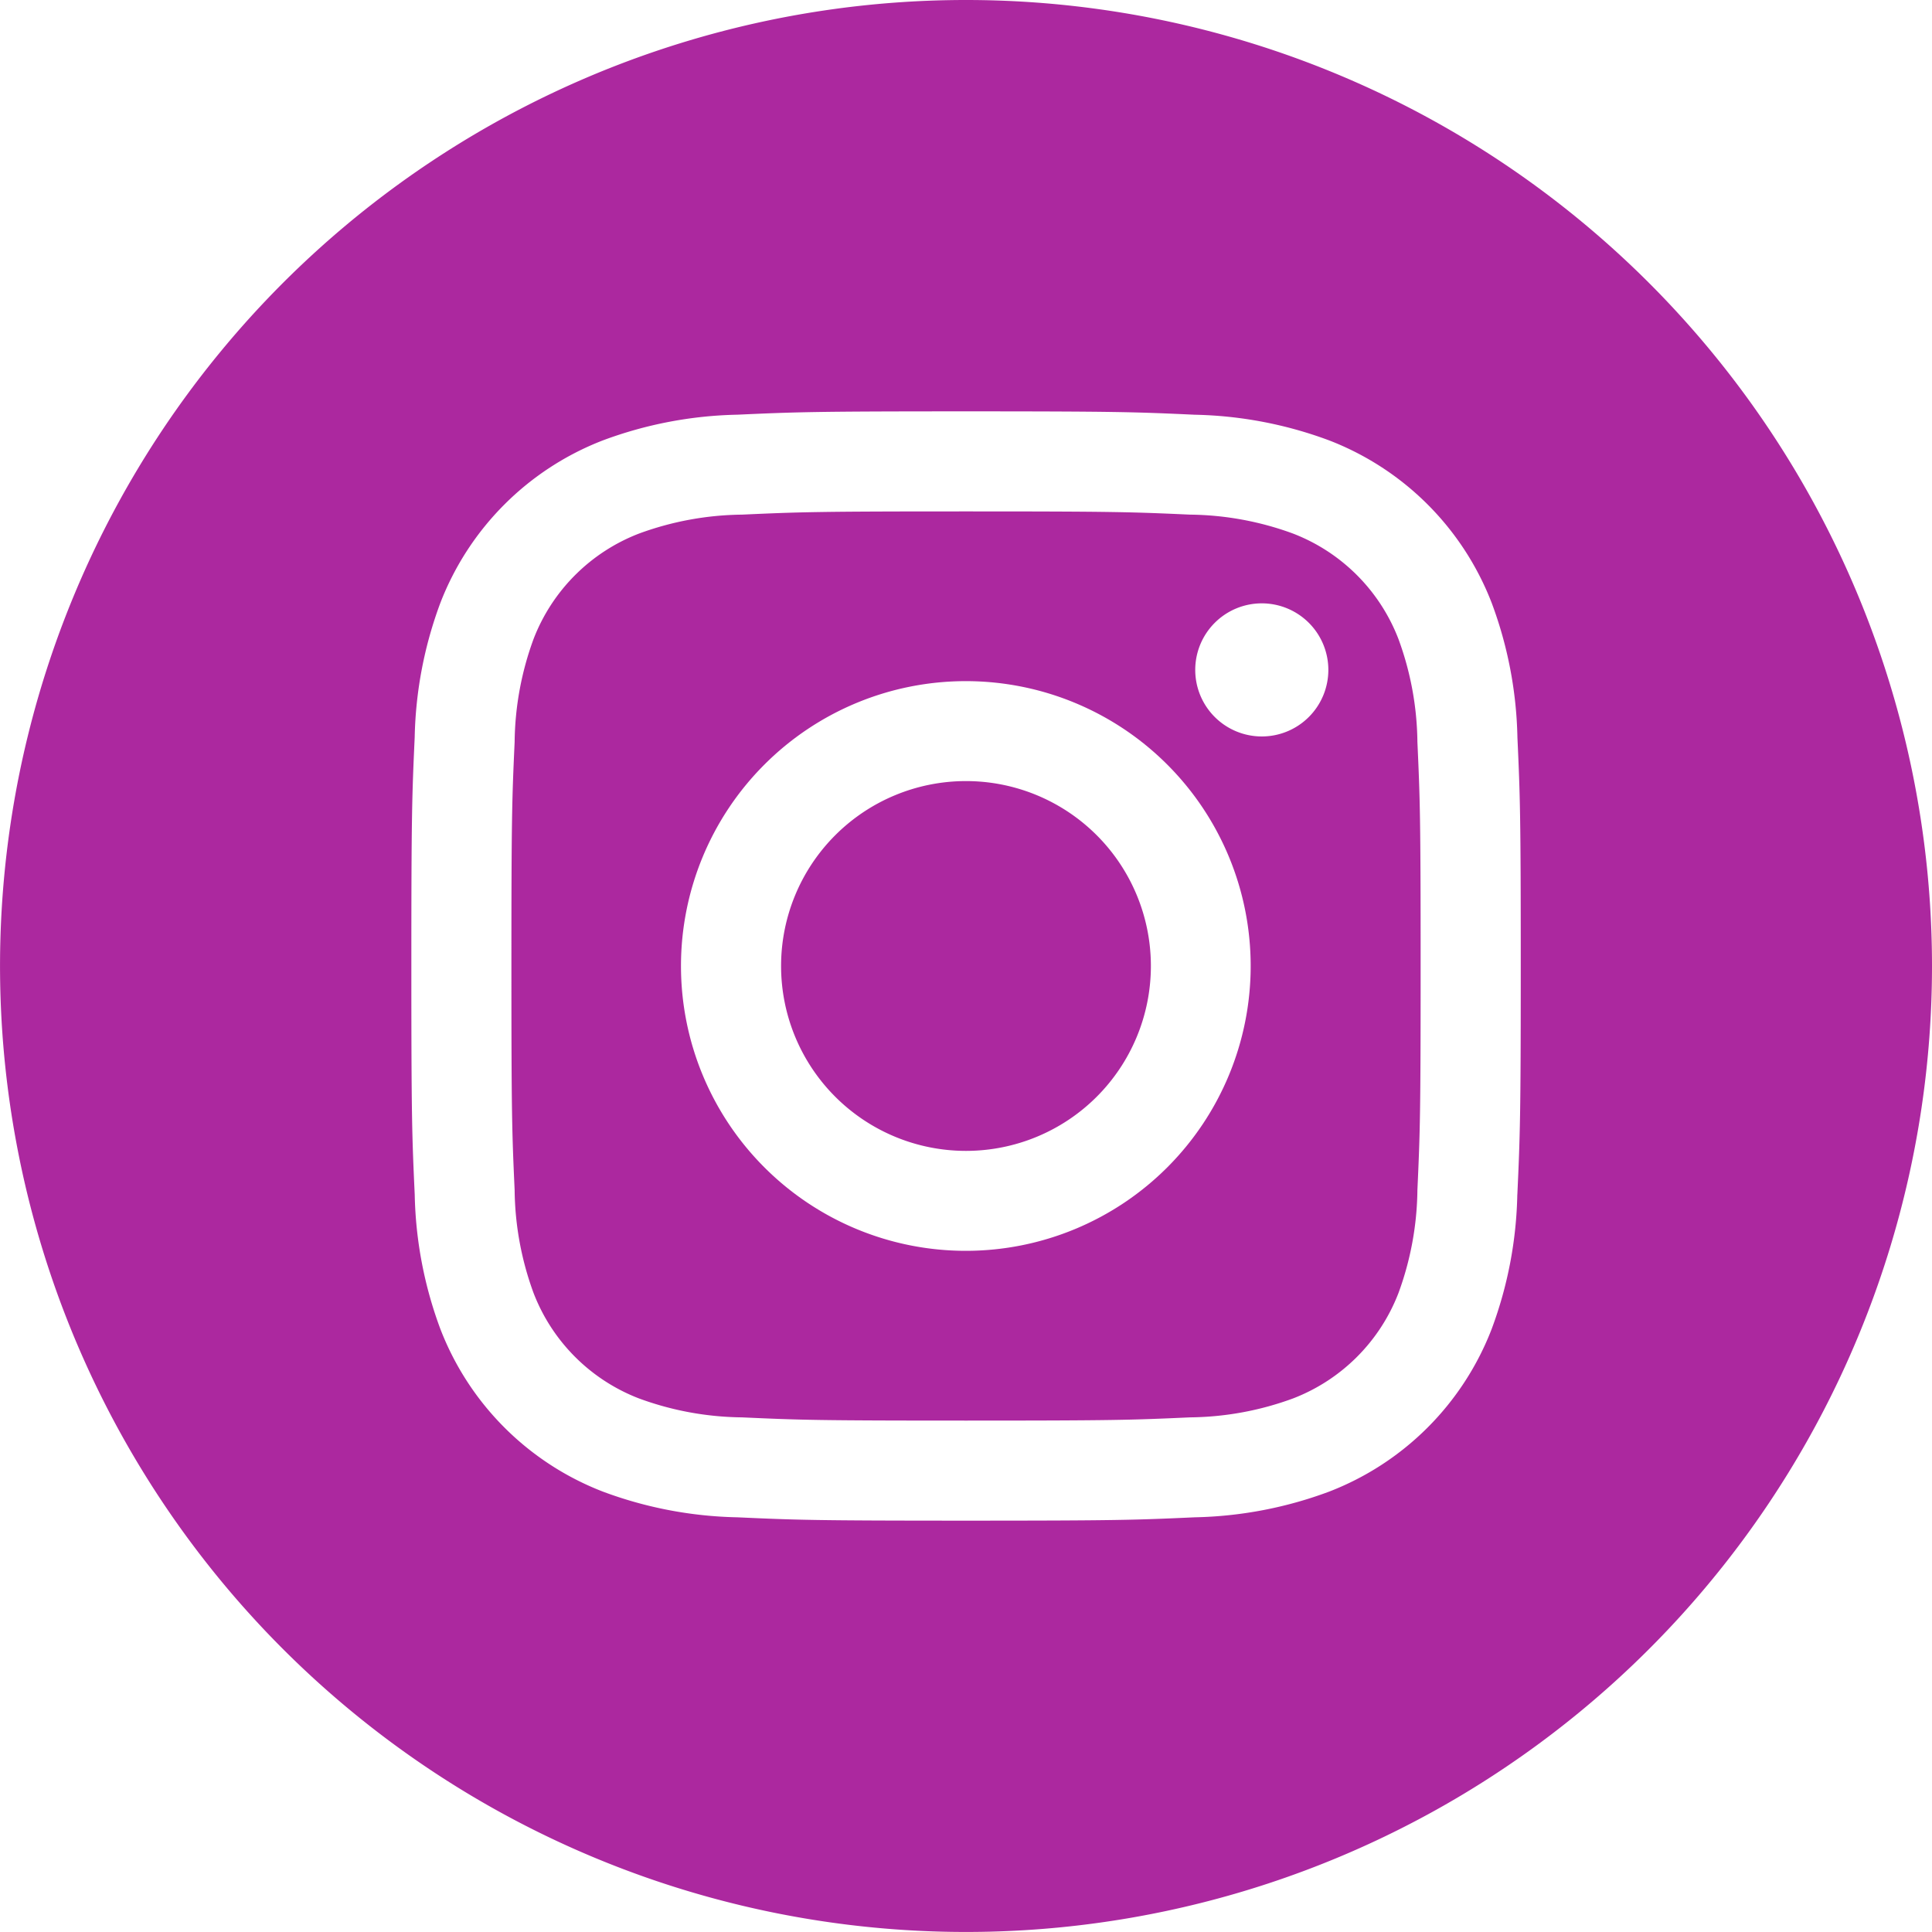
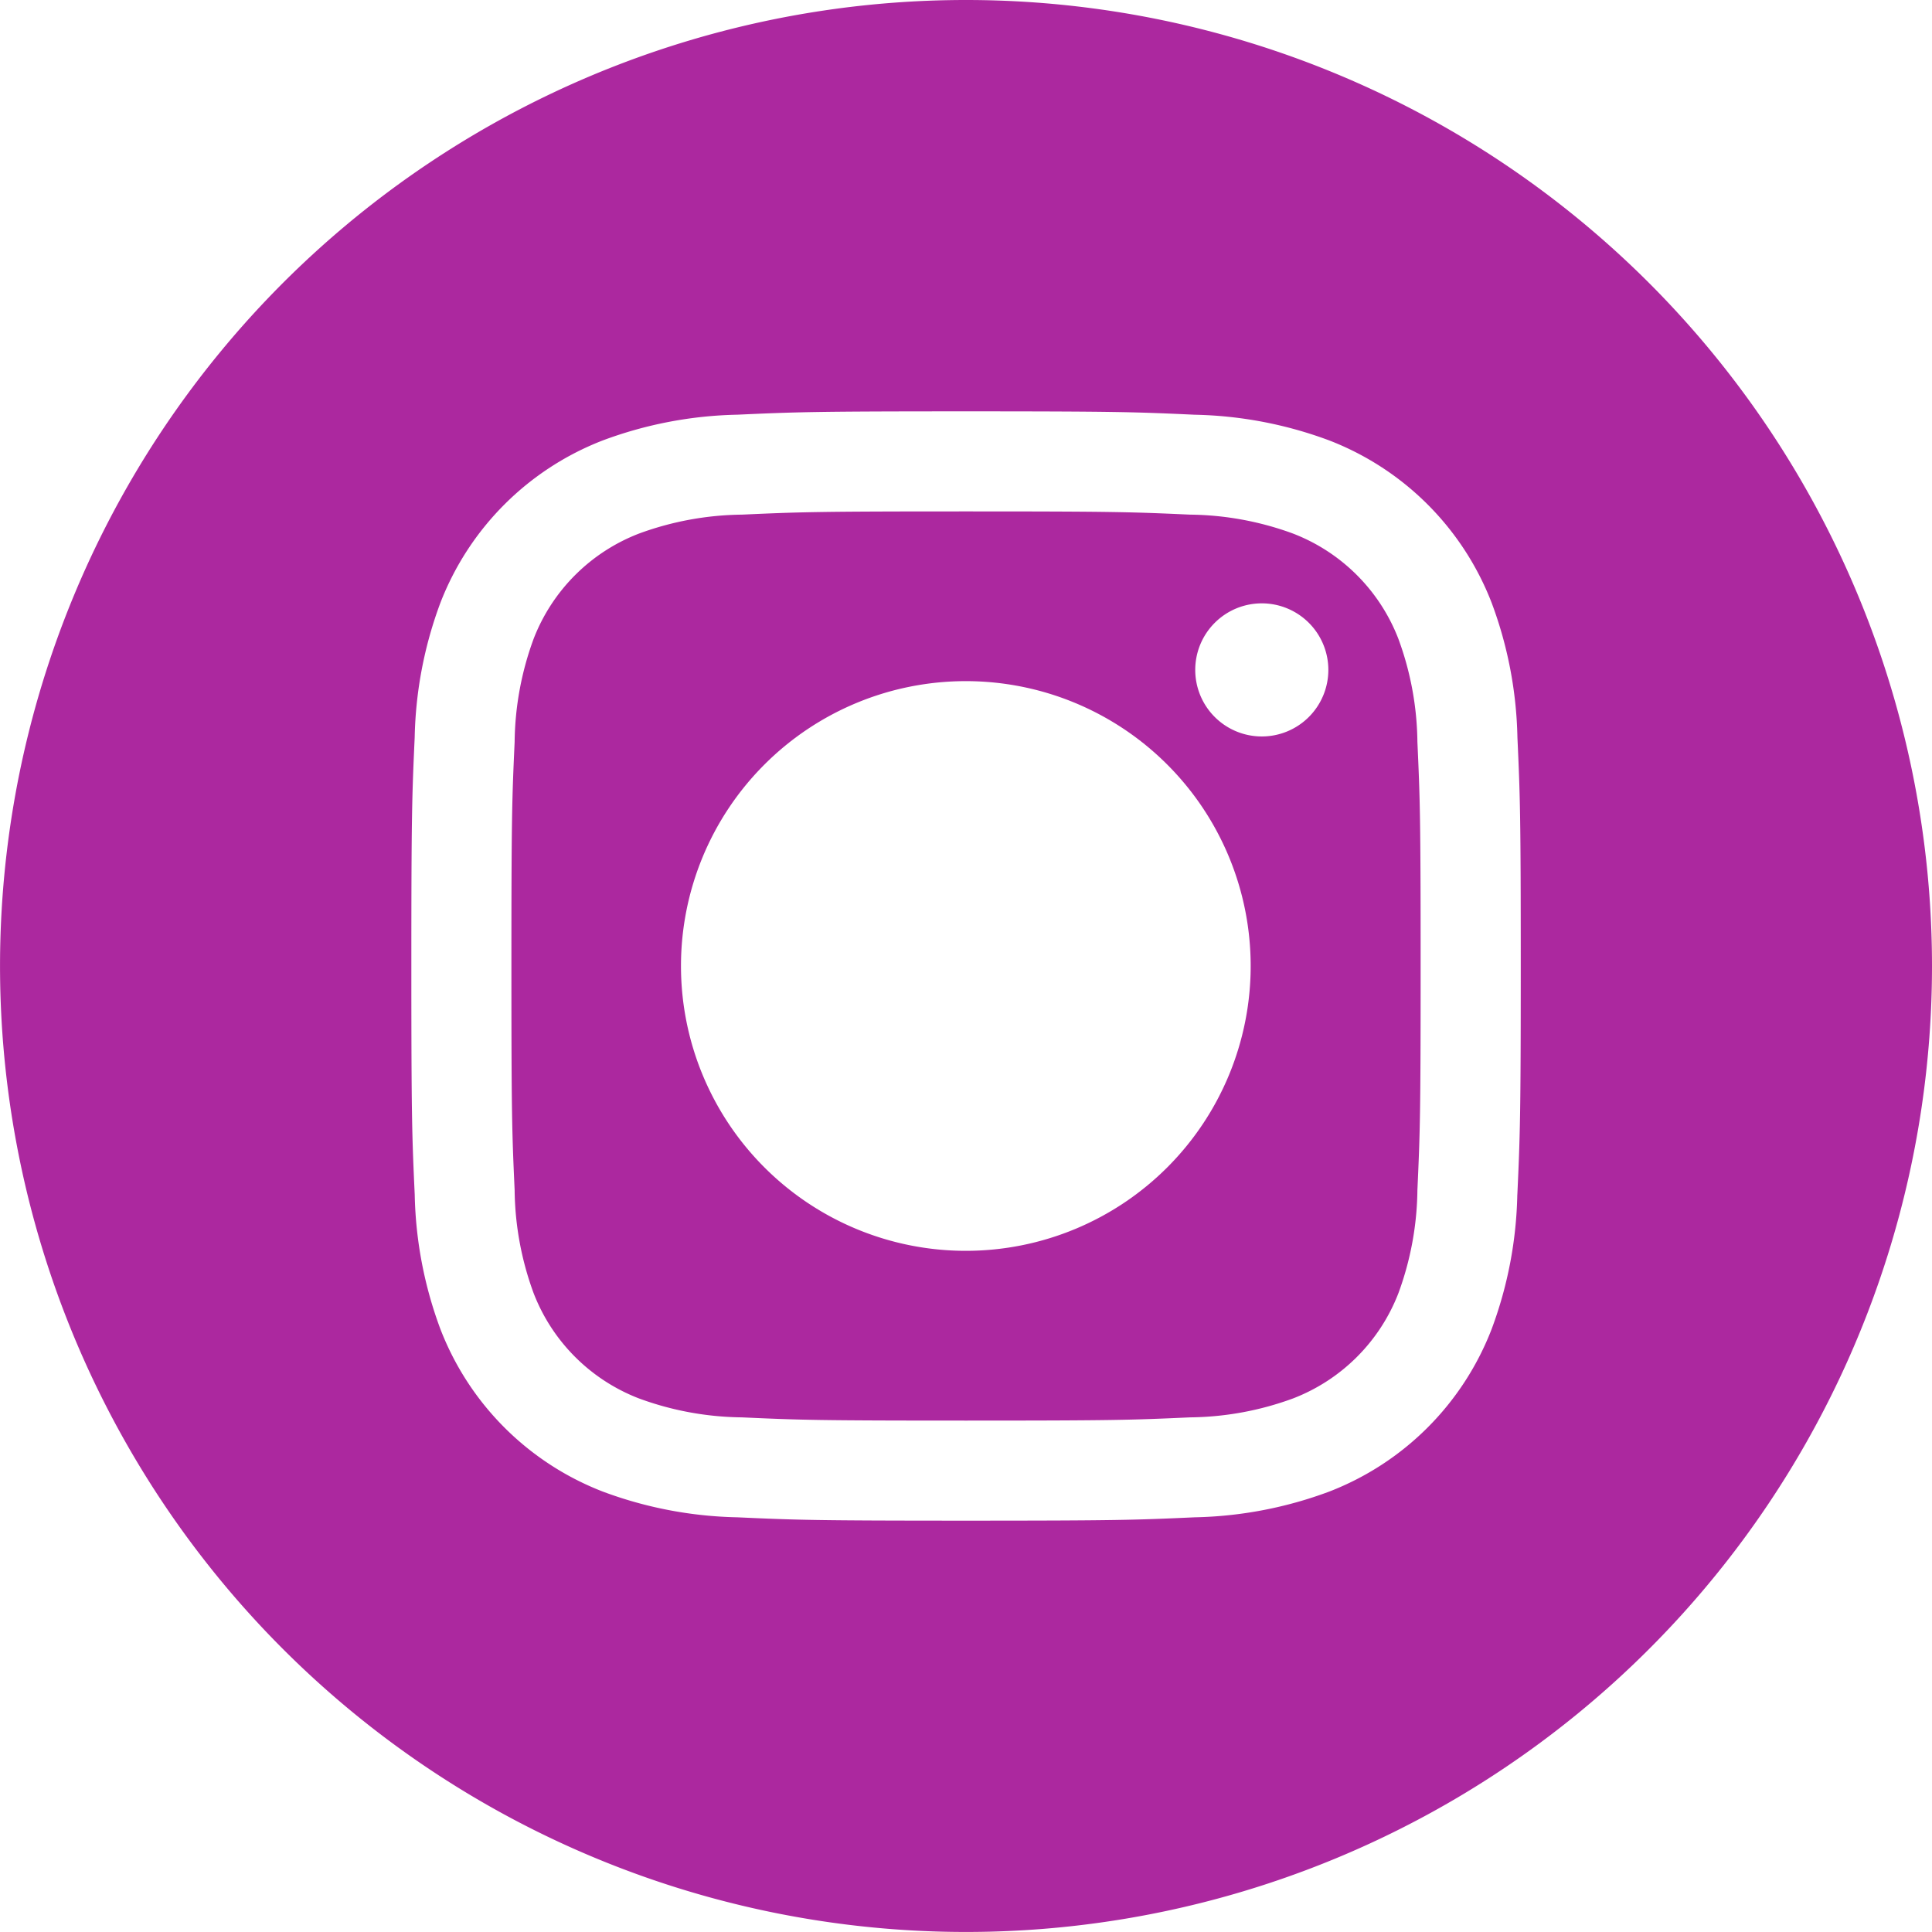
<svg xmlns="http://www.w3.org/2000/svg" id="instagram" width="50.917" height="50.916" viewBox="0 0 50.917 50.916">
-   <path id="Path_52" data-name="Path 52" d="M216.746,211.873A4.873,4.873,0,1,1,211.873,207,4.873,4.873,0,0,1,216.746,211.873Zm0,0" transform="translate(-186.415 -186.415)" fill="#ac289f" />
  <path id="Path_53" data-name="Path 53" d="M158.865,138.852a4.841,4.841,0,0,0-2.774-2.774,8.088,8.088,0,0,0-2.714-.5c-1.542-.07-2-.085-5.907-.085s-4.366.015-5.907.085a8.093,8.093,0,0,0-2.714.5,4.843,4.843,0,0,0-2.775,2.774,8.091,8.091,0,0,0-.5,2.715c-.07,1.541-.085,2-.085,5.907s.015,4.366.085,5.907a8.088,8.088,0,0,0,.5,2.714,4.841,4.841,0,0,0,2.774,2.774,8.078,8.078,0,0,0,2.715.5c1.541.07,2,.085,5.907.085s4.366-.015,5.907-.085a8.078,8.078,0,0,0,2.715-.5,4.841,4.841,0,0,0,2.774-2.774,8.1,8.1,0,0,0,.5-2.714c.07-1.542.085-2,.085-5.907s-.015-4.366-.085-5.907A8.078,8.078,0,0,0,158.865,138.852Zm-11.4,16.128a7.507,7.507,0,1,1,7.507-7.507A7.507,7.507,0,0,1,147.47,154.98Zm7.8-13.556a1.754,1.754,0,1,1,1.754-1.754A1.754,1.754,0,0,1,155.273,141.424Zm0,0" transform="translate(-122.011 -122.015)" fill="#ac289f" />
  <path id="Path_54" data-name="Path 54" d="M25.458,0A25.458,25.458,0,1,0,50.917,25.458,25.461,25.461,0,0,0,25.458,0Zm14.53,31.485a10.725,10.725,0,0,1-.679,3.549,7.475,7.475,0,0,1-4.275,4.275,10.733,10.733,0,0,1-3.548.679c-1.559.071-2.057.088-6.027.088s-4.468-.017-6.027-.088a10.733,10.733,0,0,1-3.548-.679,7.475,7.475,0,0,1-4.275-4.275,10.723,10.723,0,0,1-.679-3.548c-.072-1.559-.089-2.057-.089-6.027s.017-4.468.088-6.027a10.726,10.726,0,0,1,.679-3.549,7.48,7.48,0,0,1,4.276-4.275,10.735,10.735,0,0,1,3.549-.679c1.559-.071,2.057-.088,6.027-.088s4.468.017,6.027.089a10.737,10.737,0,0,1,3.549.679,7.477,7.477,0,0,1,4.275,4.276,10.724,10.724,0,0,1,.68,3.549c.071,1.559.088,2.057.088,6.027S40.06,29.926,39.989,31.485Zm0,0" fill="#ac289f" />
</svg>